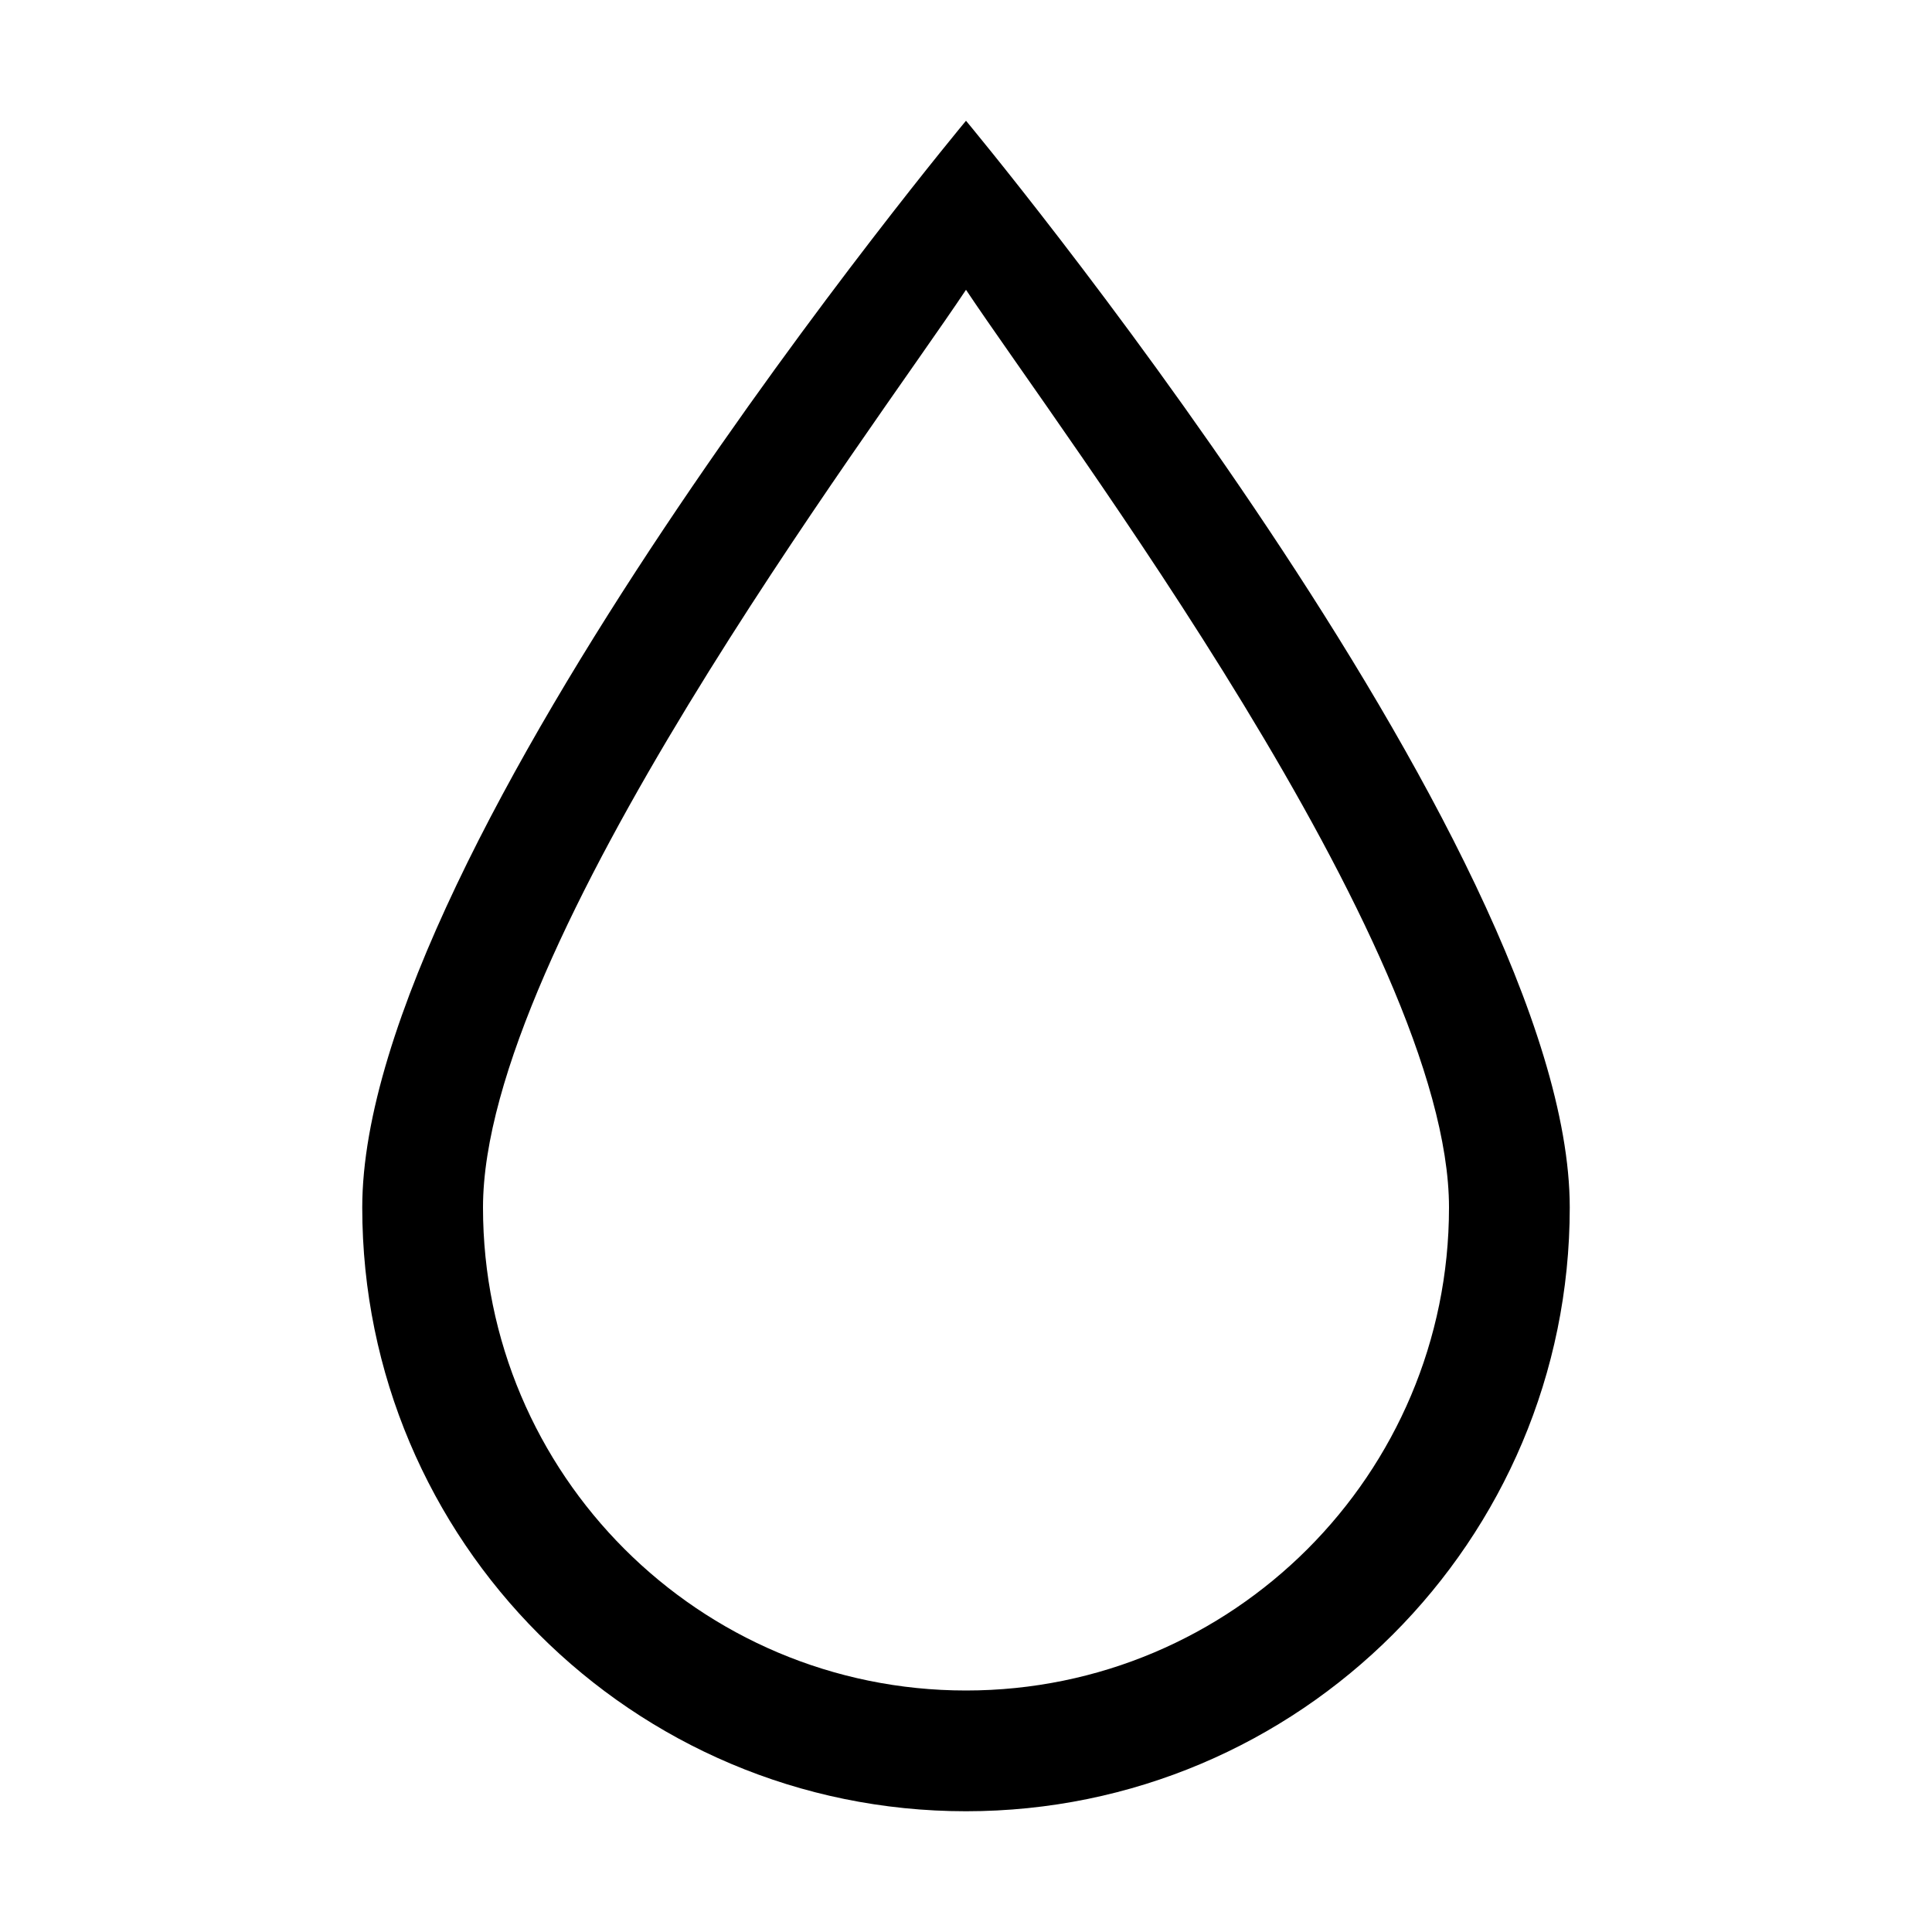
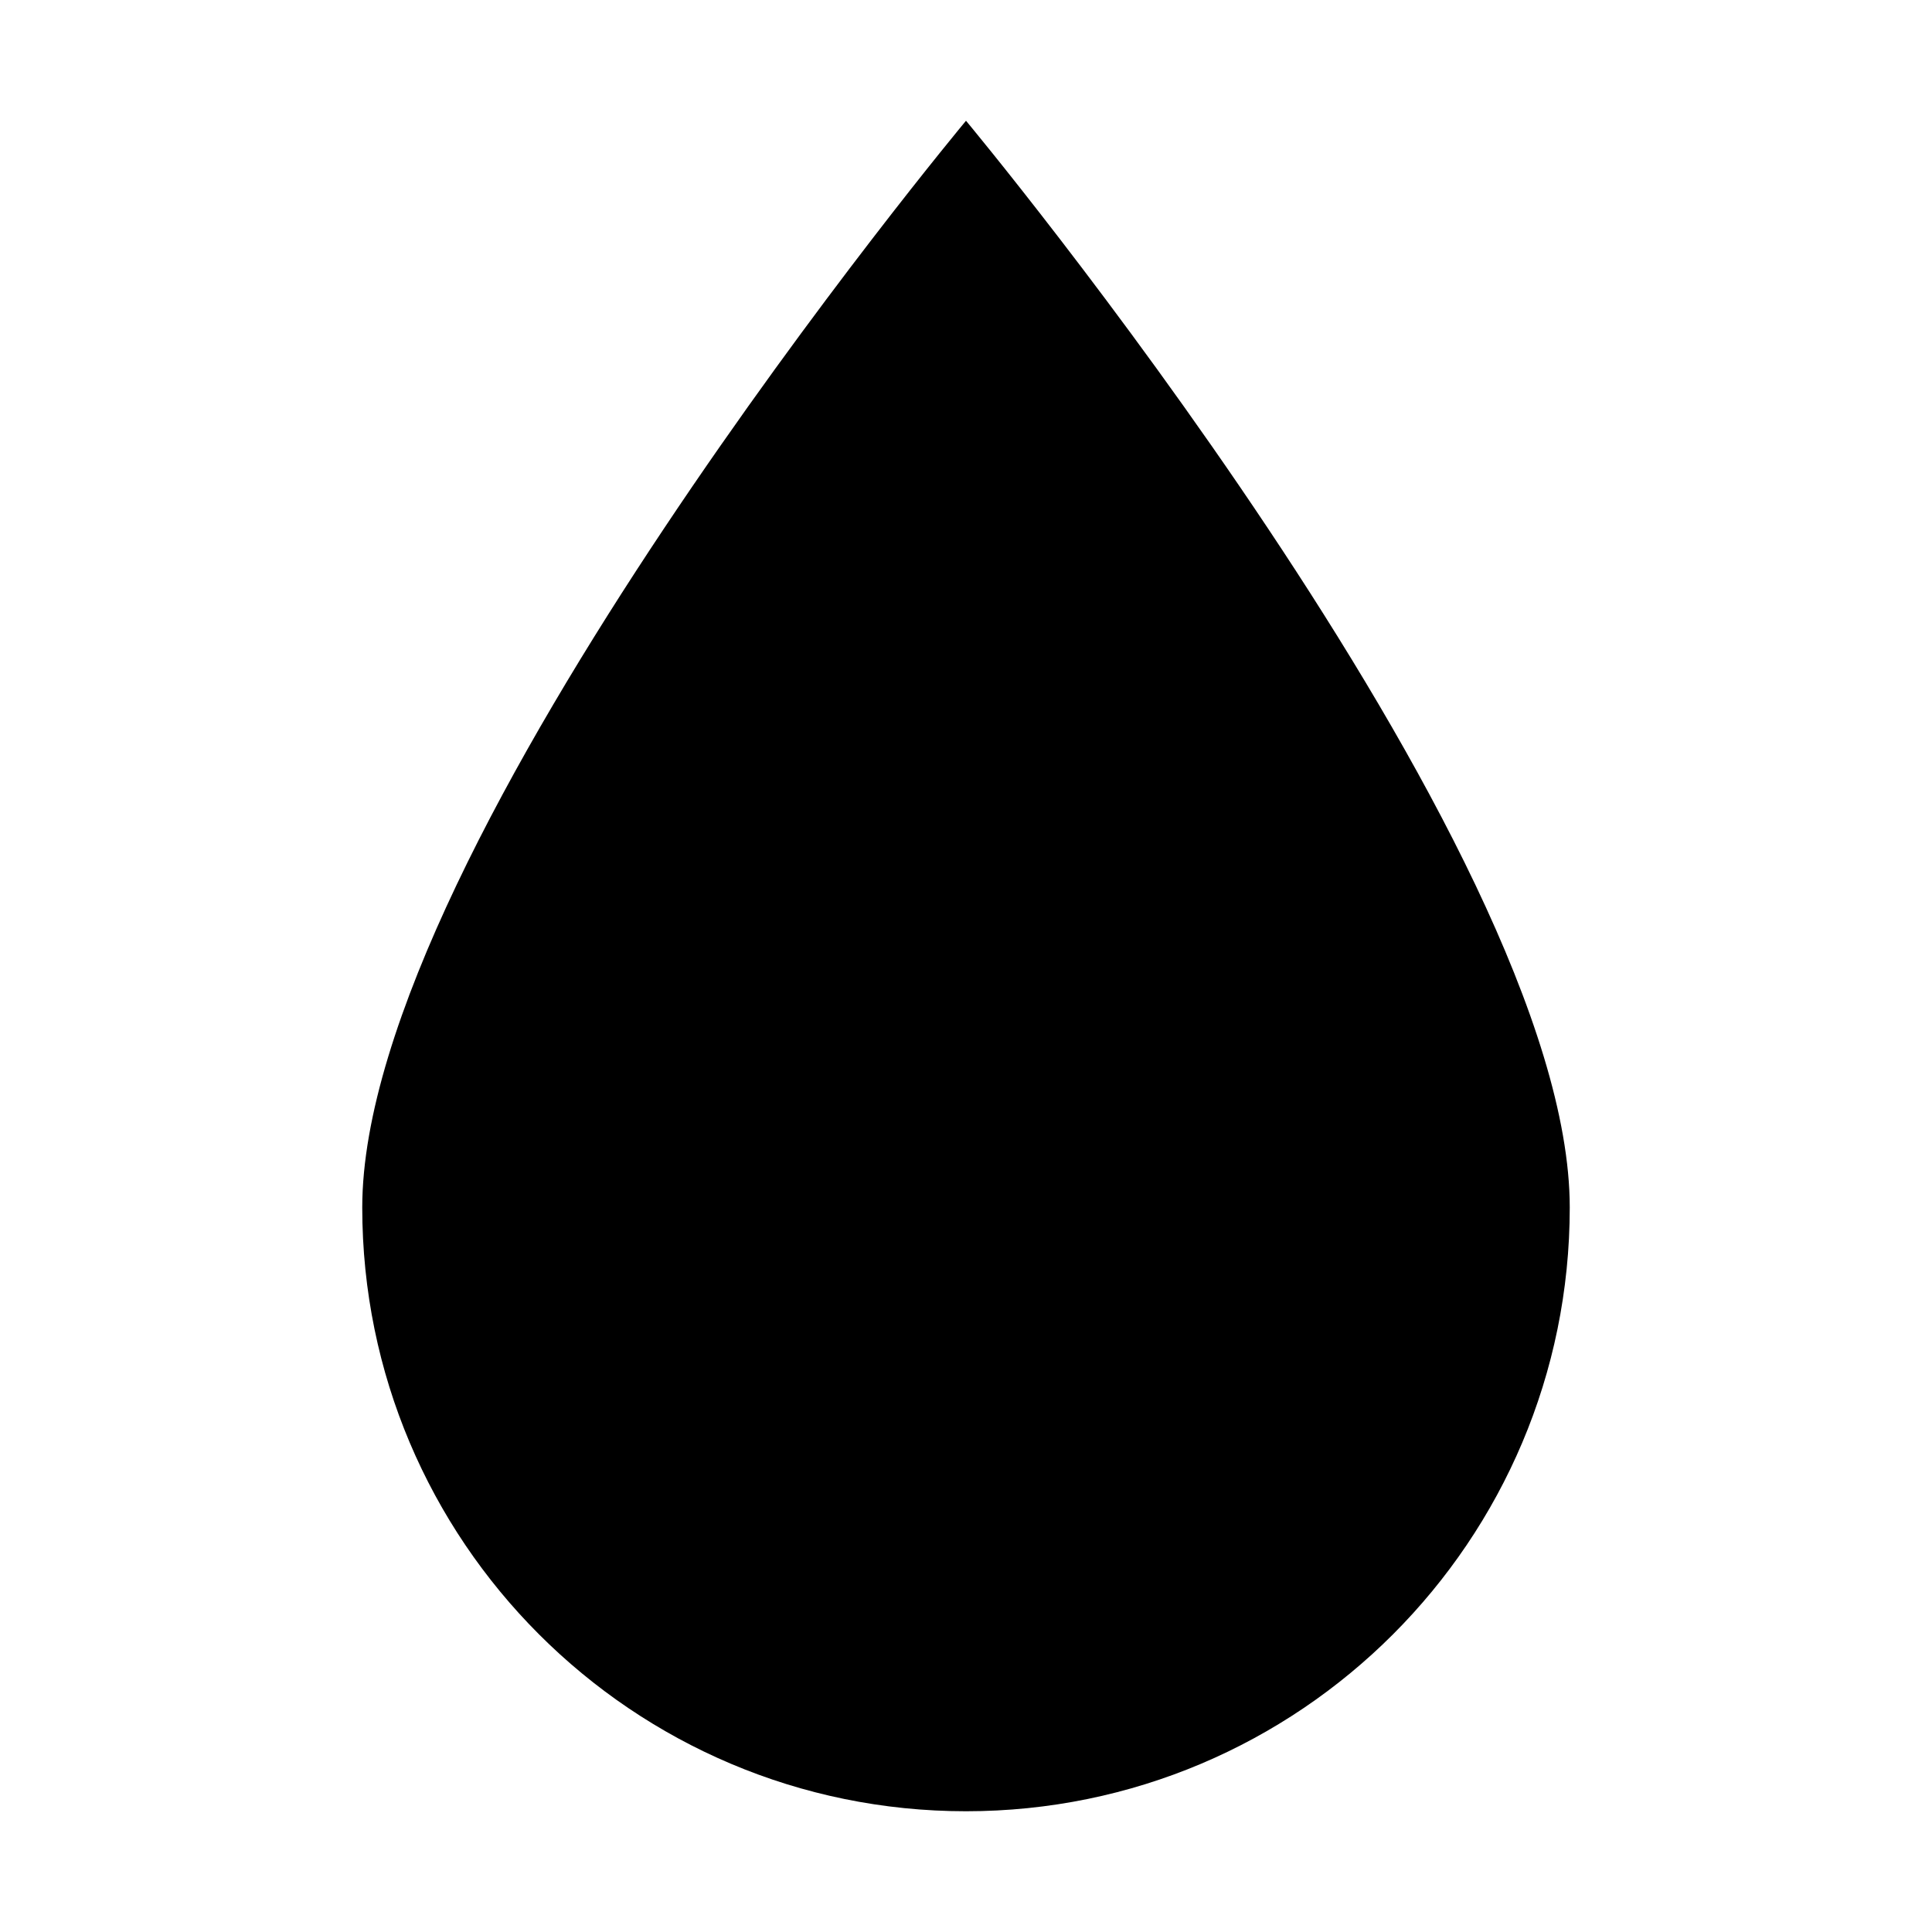
<svg xmlns="http://www.w3.org/2000/svg" viewBox="0 0 32 32">
-   <path fill="#000000" d="M16 2C16 2 6 14 6 20c0 5.523 4.477 10 10 10s10-4.477 10-10C26 14 16 2 16 2zm0 26c-4.418 0-8-3.582-8-8 0-4.336 6.4-12.8 8-15.2 1.6 2.4 8 10.864 8 15.2 0 4.418-3.582 8-8 8z" />
+   <path fill="#000000" d="M16 2C16 2 6 14 6 20c0 5.523 4.477 10 10 10s10-4.477 10-10C26 14 16 2 16 2zm0 26z" />
</svg>